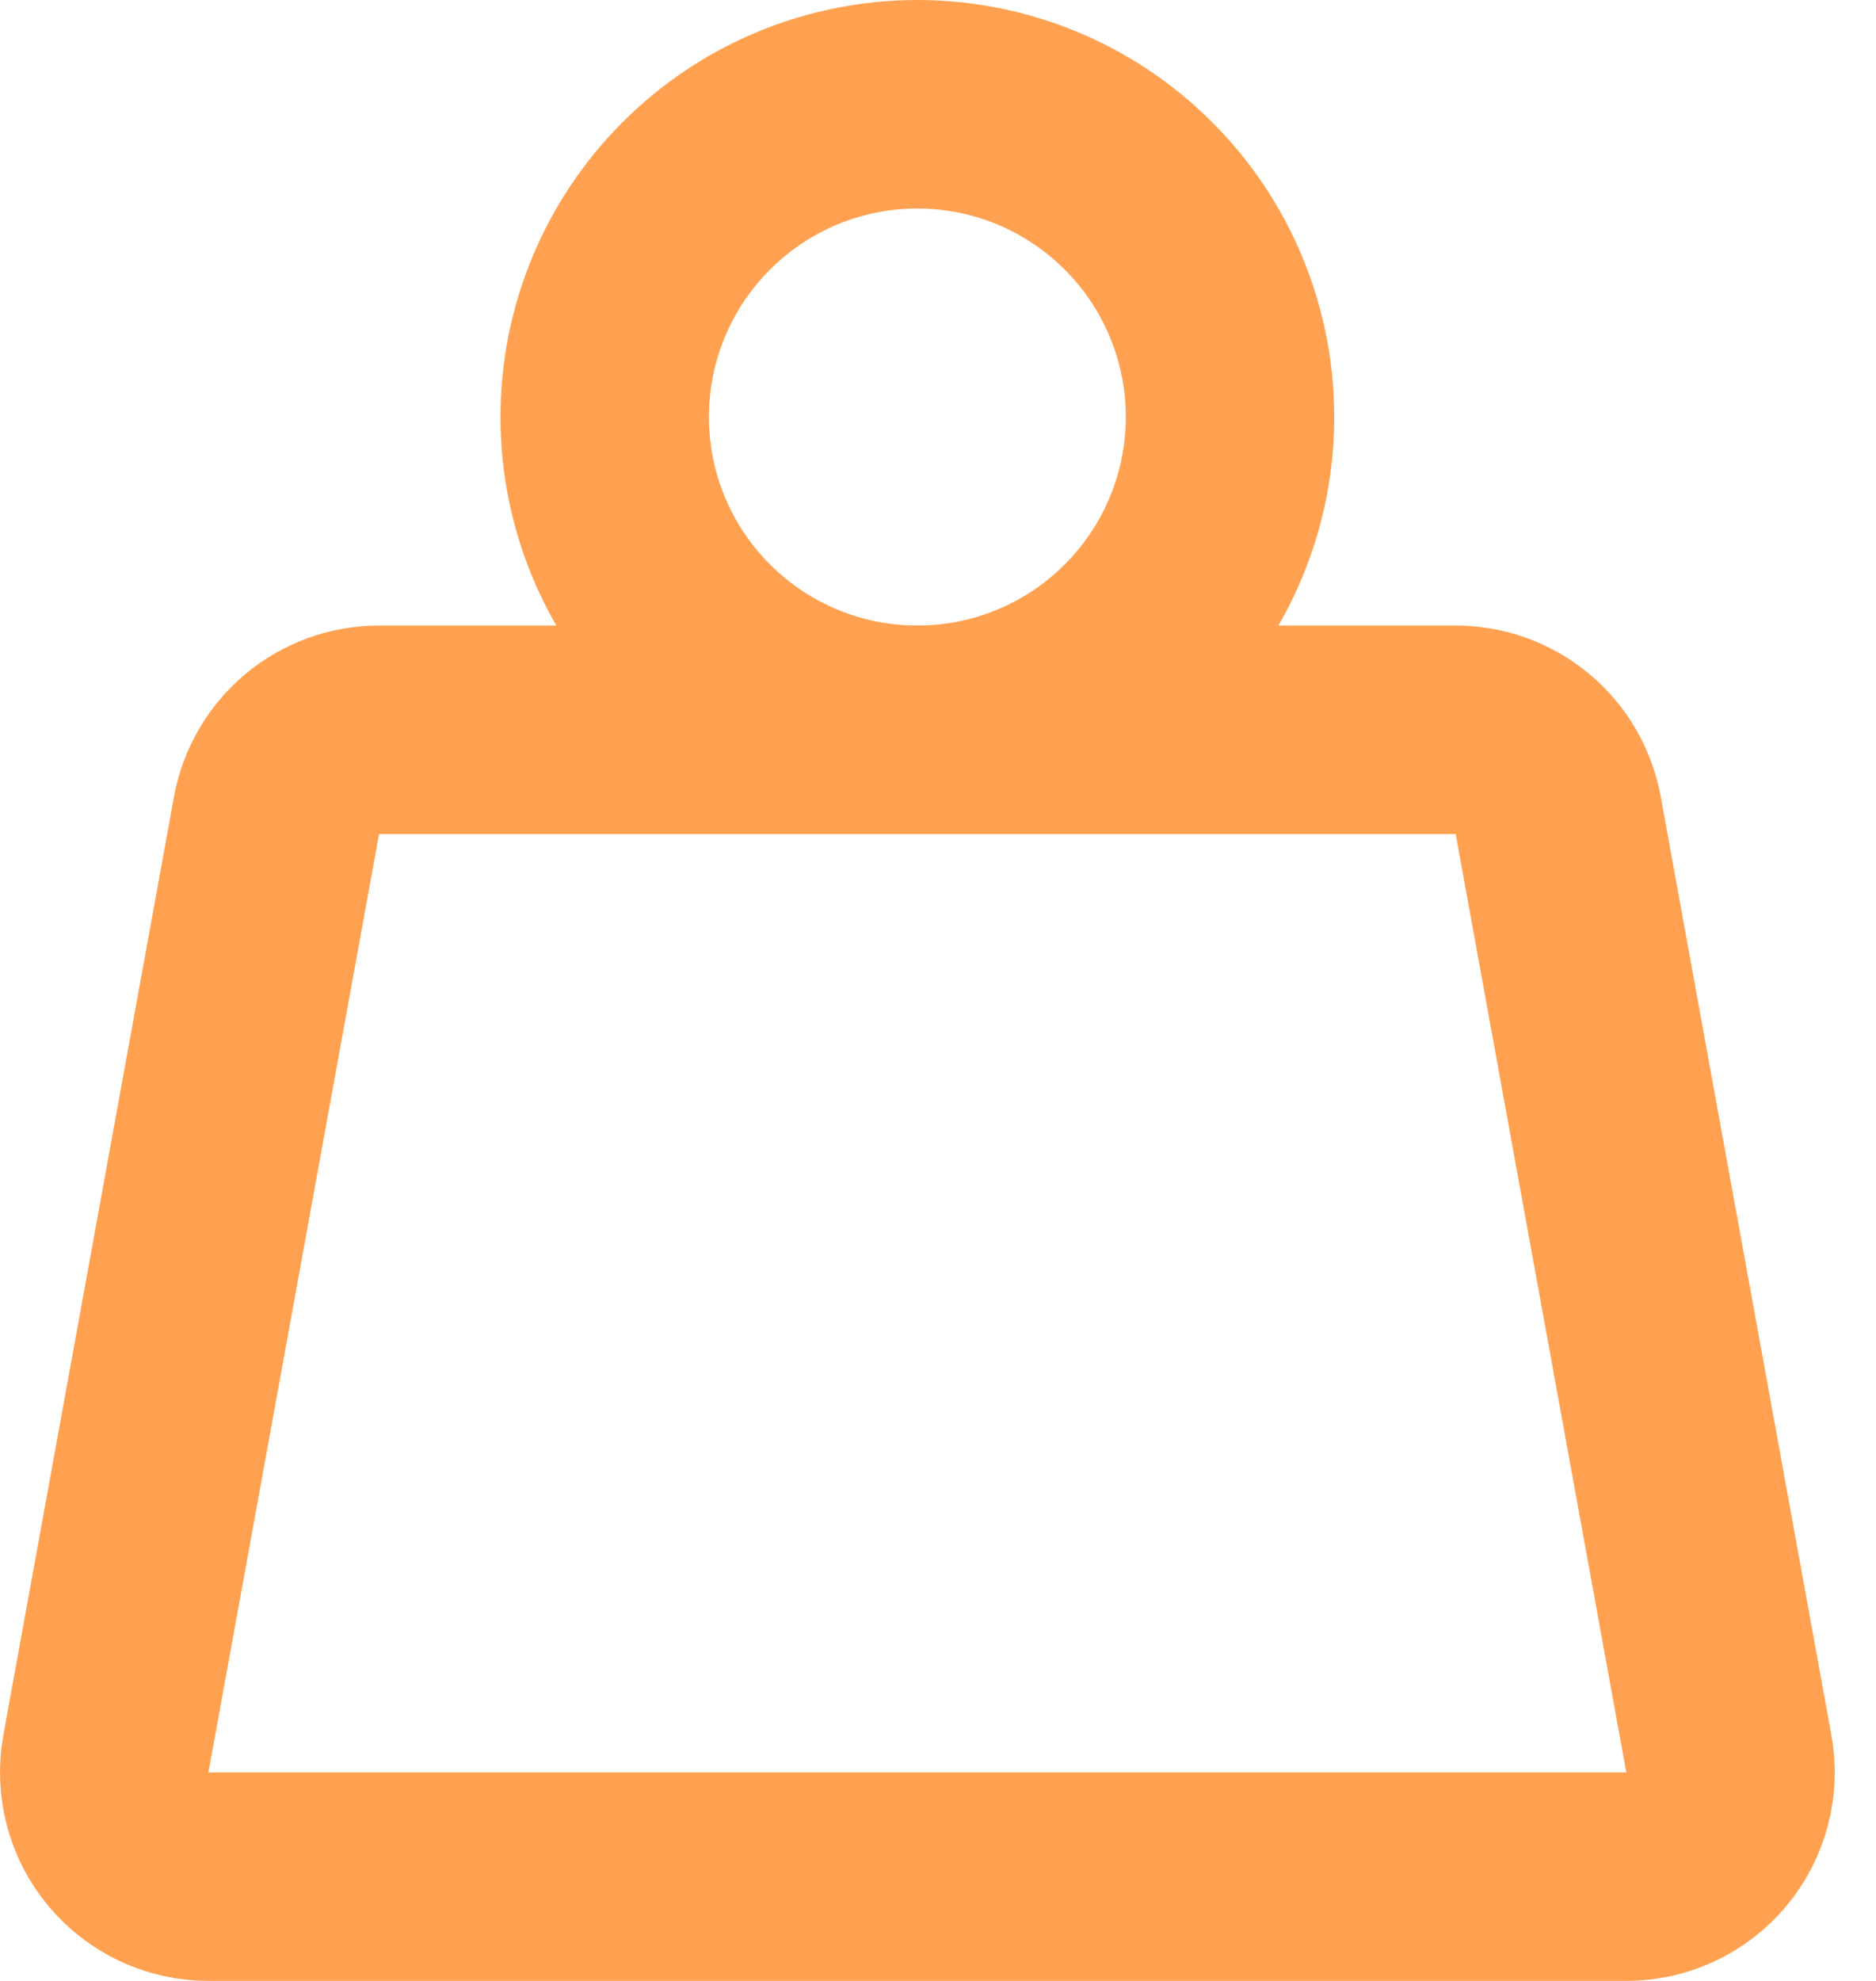
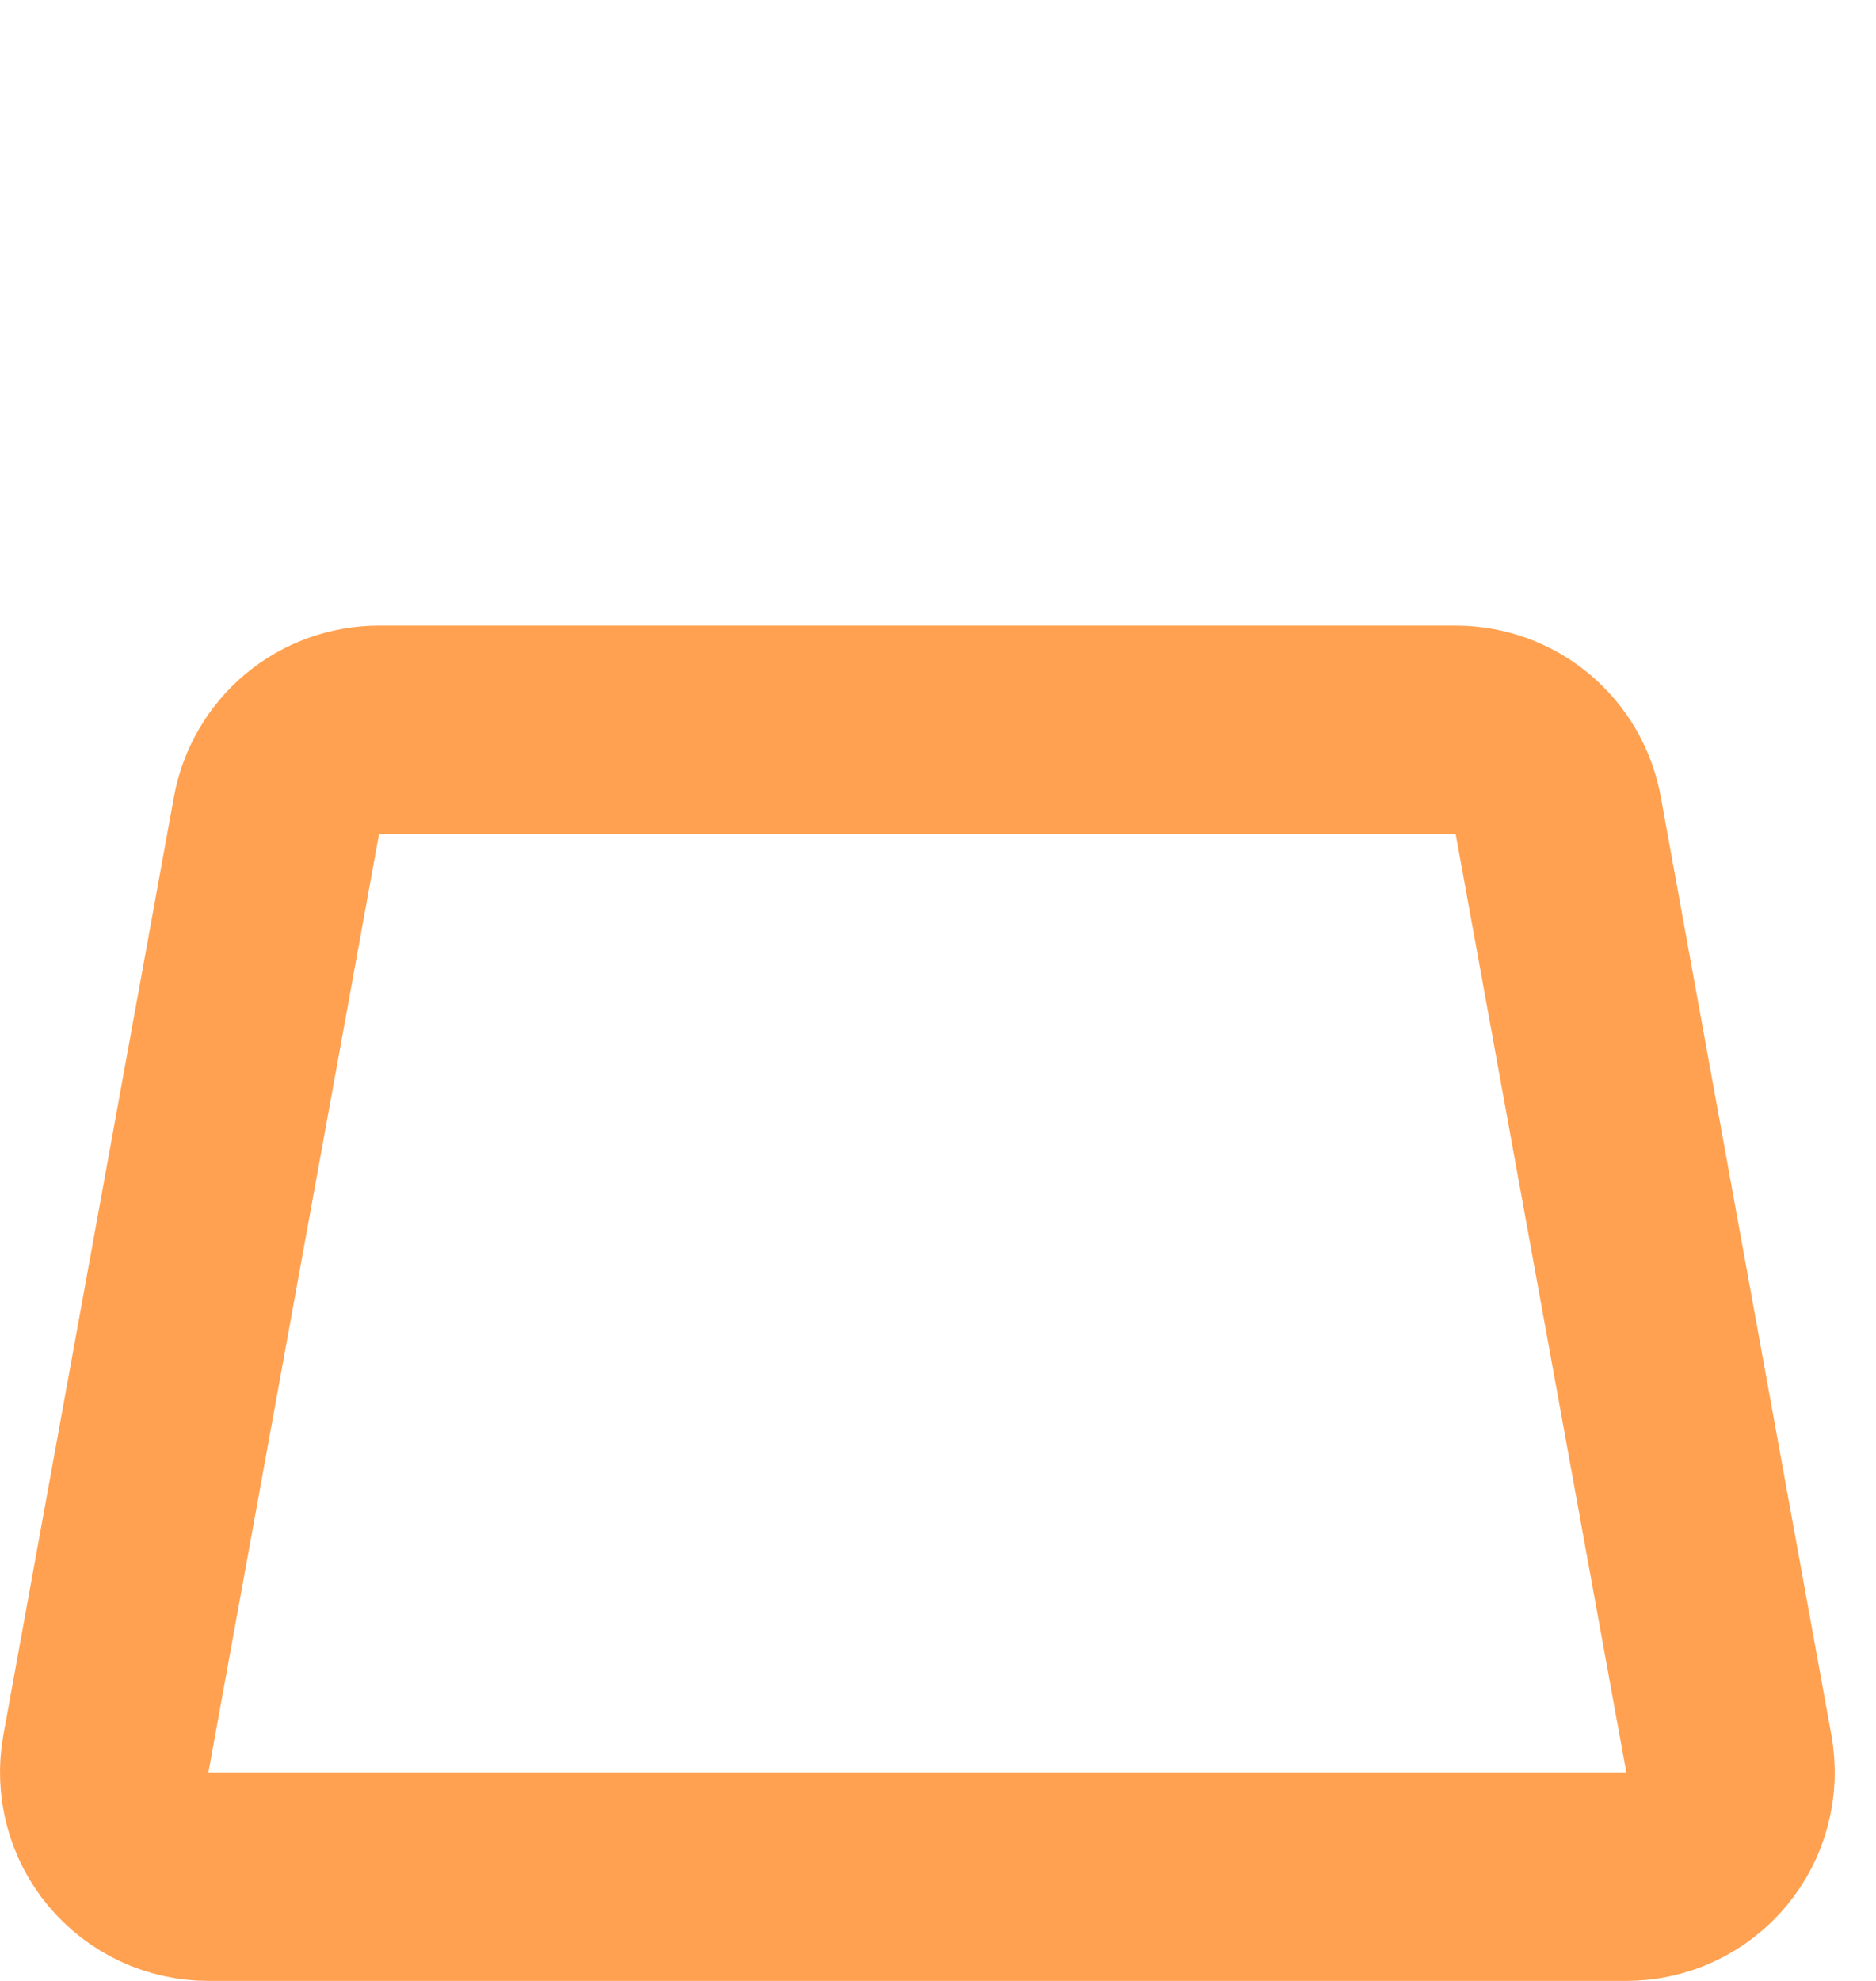
<svg xmlns="http://www.w3.org/2000/svg" width="18" height="19" viewBox="0 0 18 19" fill="none">
-   <path d="M5.802 4C5.802 4.796 6.118 5.559 6.681 6.121C7.243 6.684 8.006 7 8.802 7C9.598 7 10.361 6.684 10.923 6.121C11.486 5.559 11.802 4.796 11.802 4C11.802 3.204 11.486 2.441 10.923 1.879C10.361 1.316 9.598 1 8.802 1C8.006 1 7.243 1.316 6.681 1.879C6.118 2.441 5.802 3.204 5.802 4Z" stroke="#FFA150" stroke-width="2" stroke-linecap="round" stroke-linejoin="round" />
  <path d="M3.637 7H13.967C14.201 7 14.428 7.082 14.608 7.232C14.788 7.382 14.909 7.591 14.951 7.821L16.588 16.821C16.614 16.965 16.609 17.113 16.571 17.255C16.534 17.397 16.466 17.528 16.372 17.641C16.278 17.753 16.161 17.844 16.028 17.906C15.895 17.968 15.751 18 15.604 18H2C1.854 18 1.709 17.968 1.576 17.906C1.444 17.844 1.326 17.753 1.232 17.641C1.138 17.528 1.07 17.397 1.033 17.255C0.996 17.113 0.99 16.965 1.016 16.821L2.653 7.821C2.695 7.591 2.817 7.382 2.996 7.232C3.176 7.082 3.403 7 3.637 7Z" stroke="#FFA150" stroke-width="2" stroke-linecap="round" stroke-linejoin="round" />
</svg>